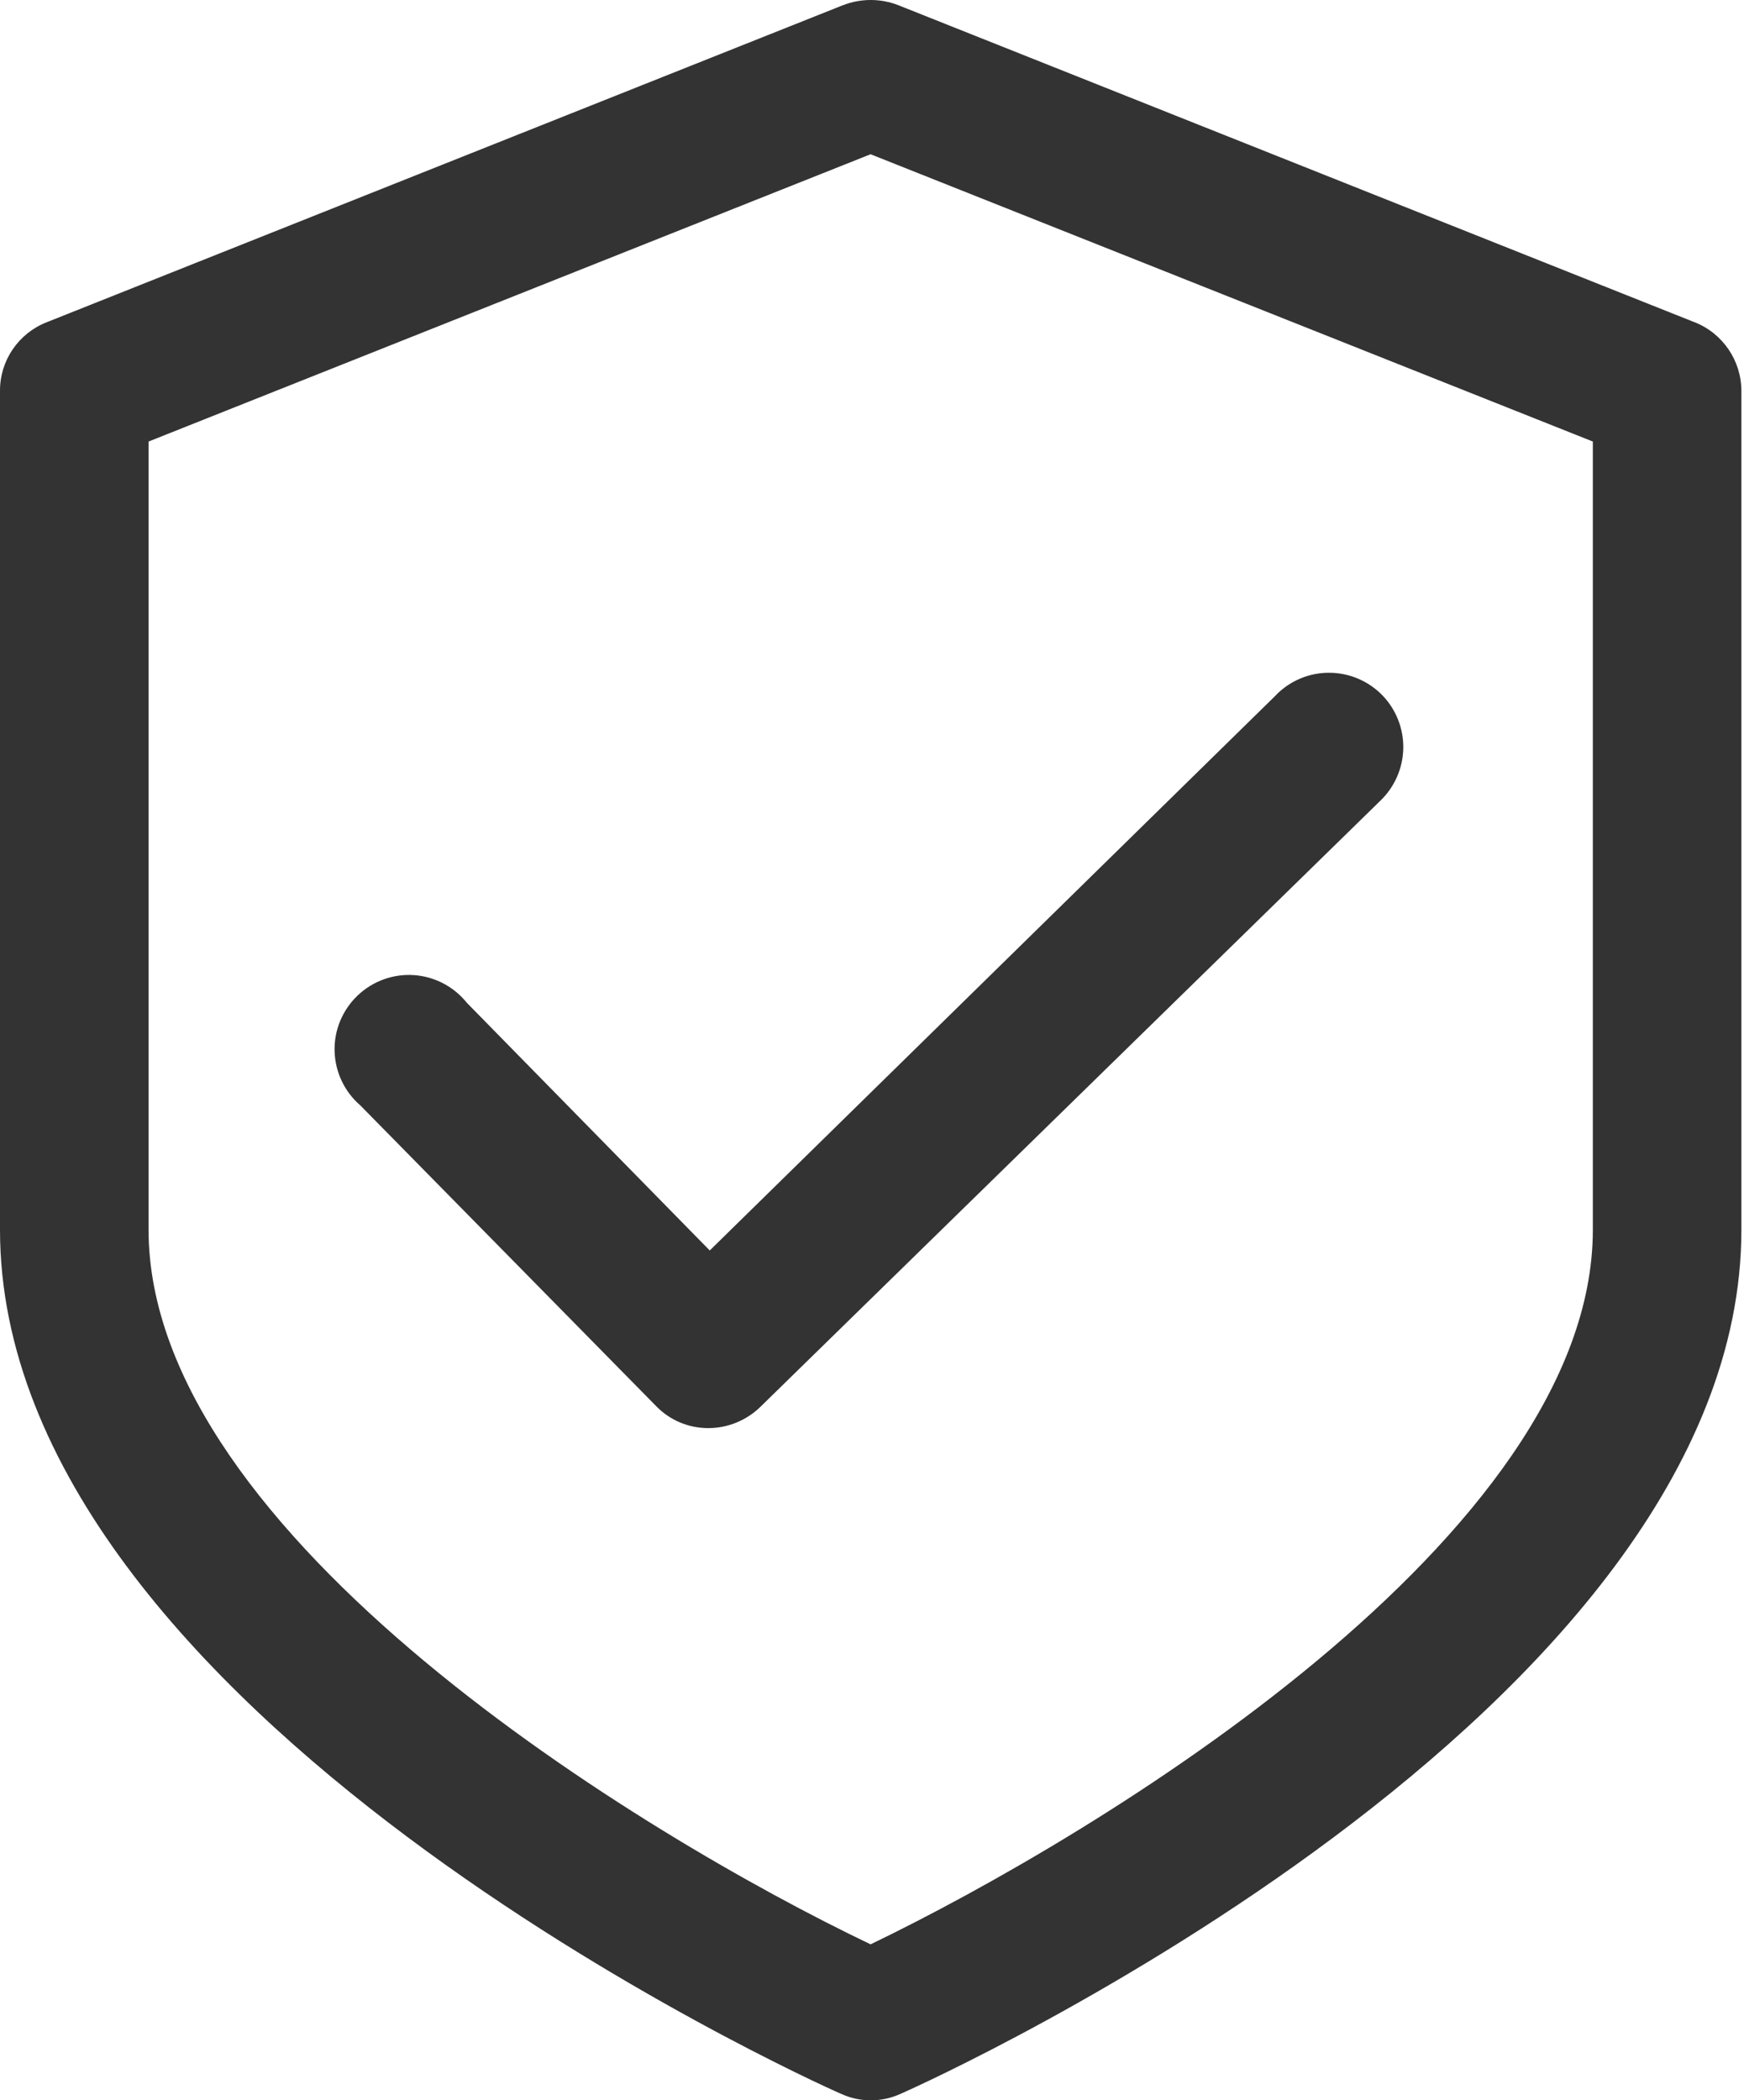
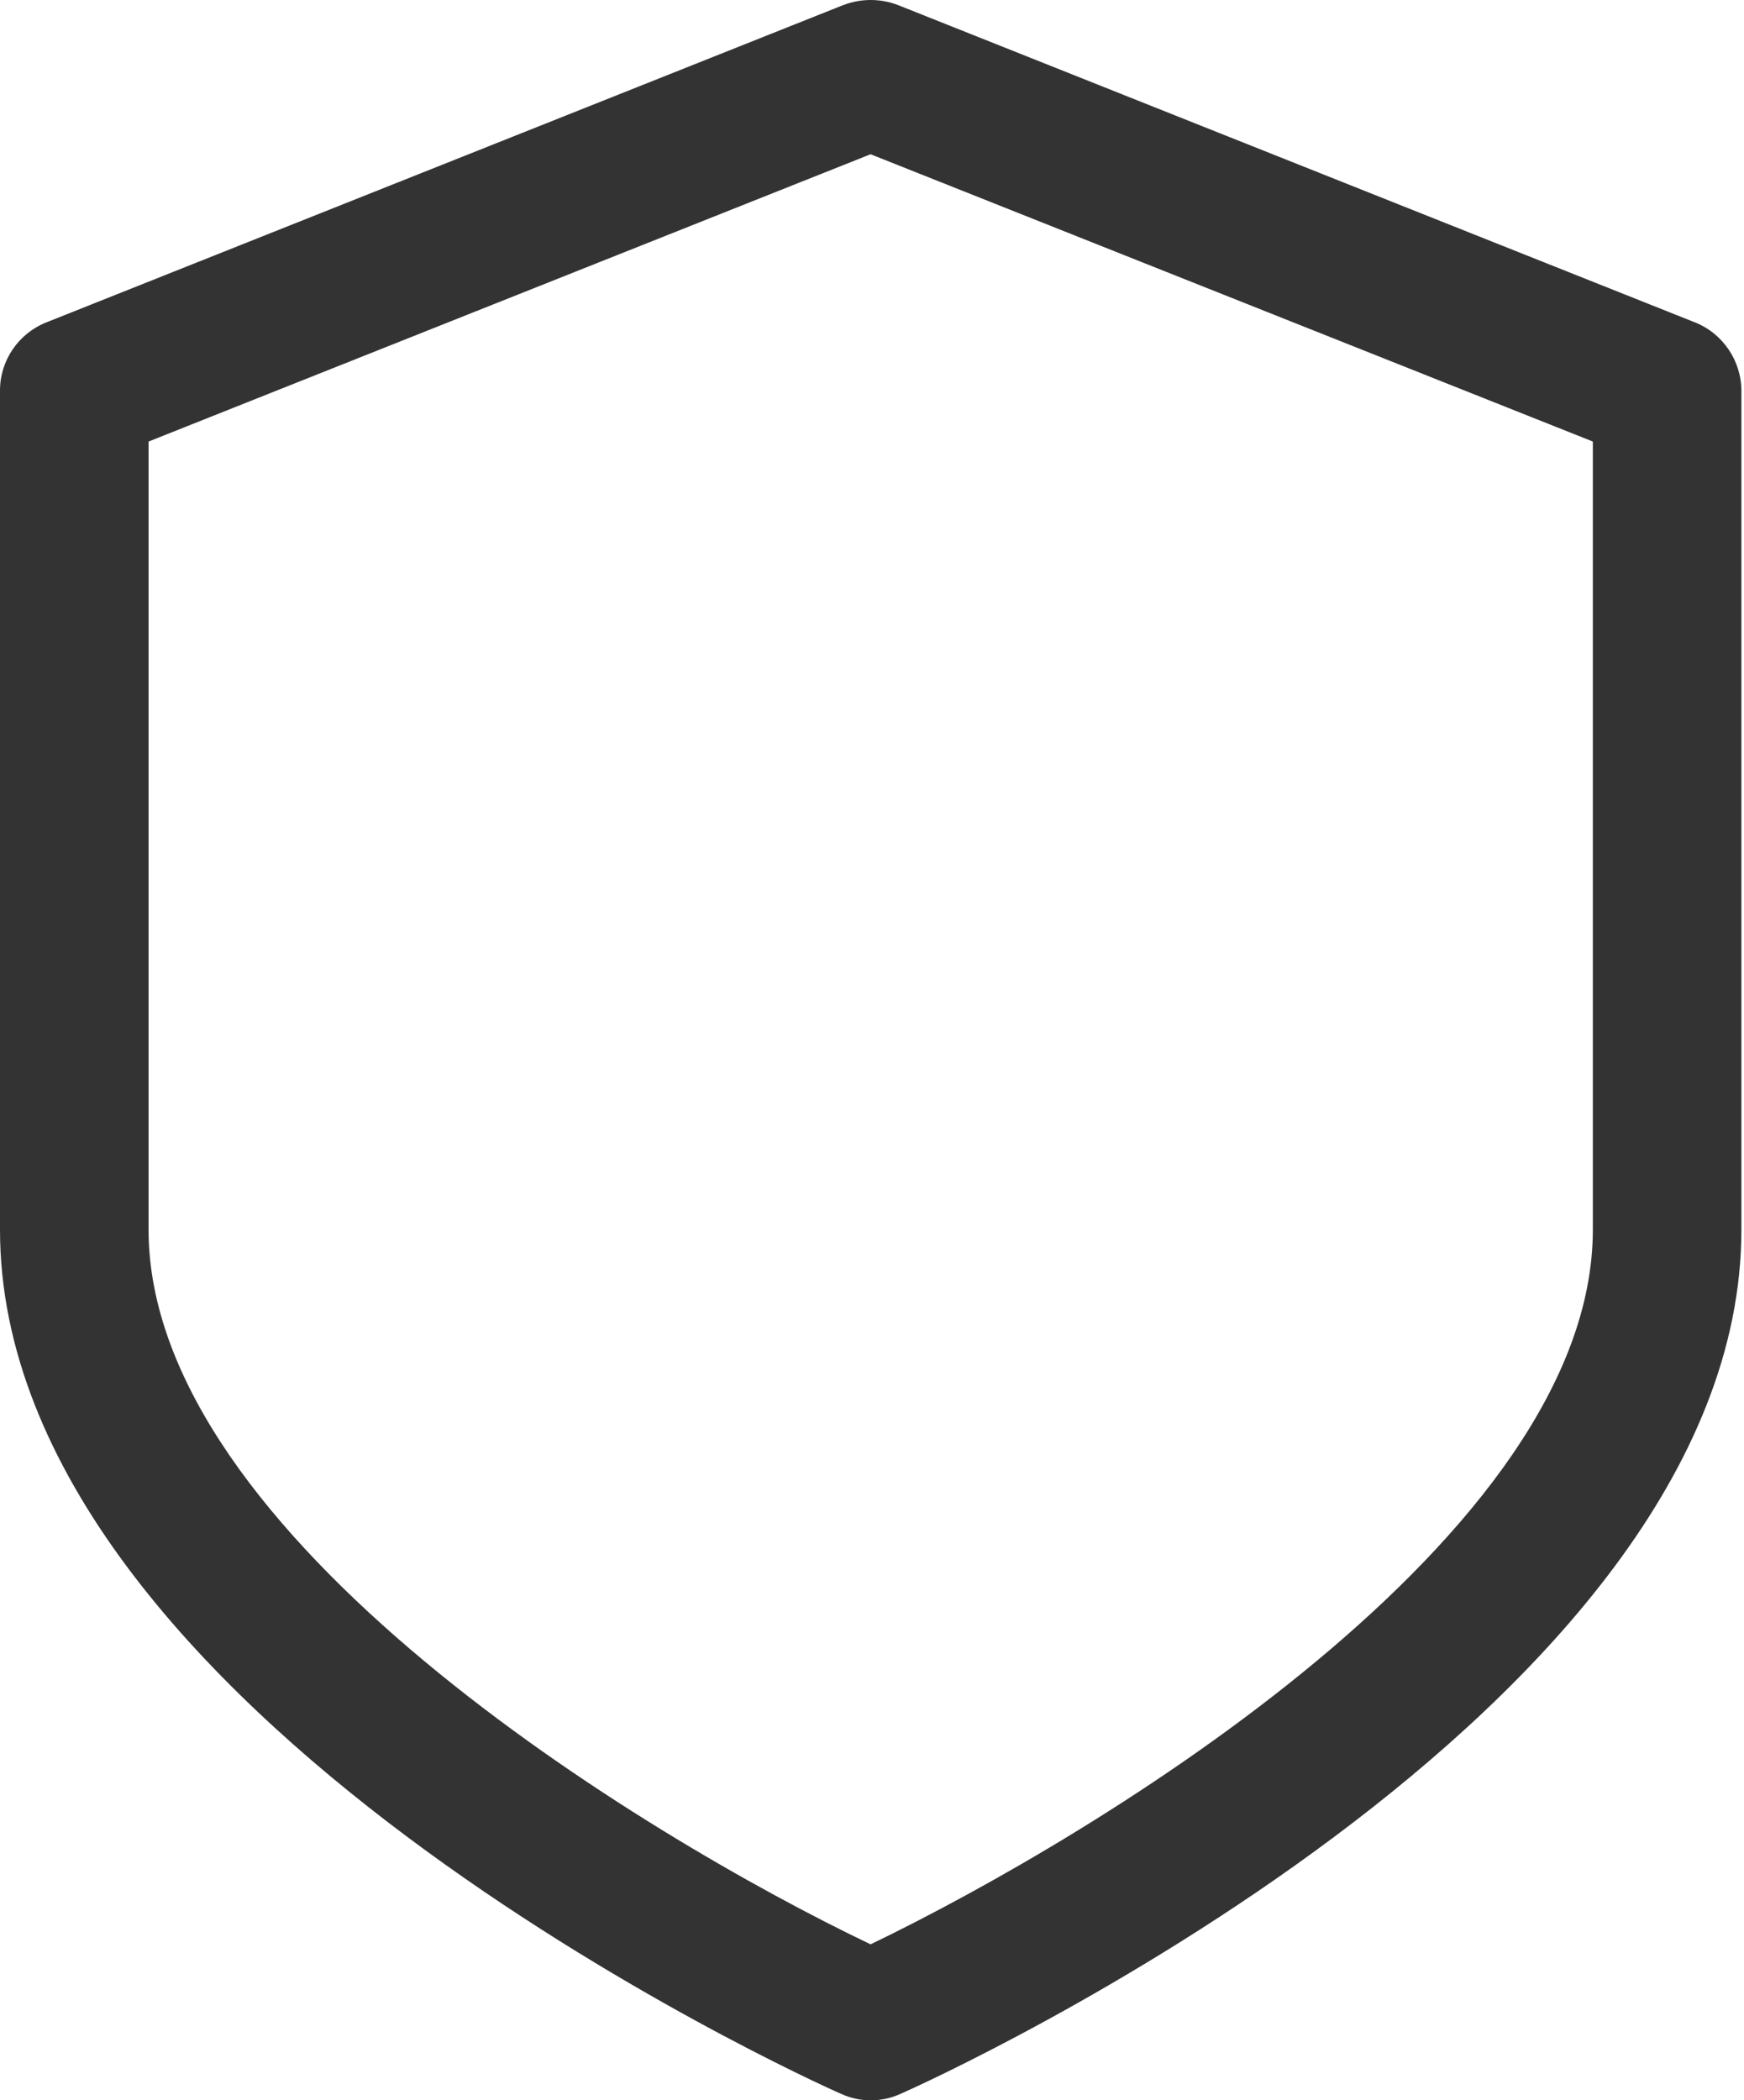
<svg xmlns="http://www.w3.org/2000/svg" width="191" height="230" viewBox="0 0 191 230" fill="none">
  <path d="M95.345 230C94.216 230 93.1 229.746 92.086 229.277C88.243 227.616 0 187.469 0 134.656V42.824C-0.025 39.489 2.029 36.484 5.136 35.279L92.339 0.561H92.352C94.279 -0.187 96.435 -0.187 98.362 0.561L185.565 35.279H185.578C188.672 36.497 190.714 39.489 190.714 42.824V134.656C190.714 187.495 102.433 227.631 98.654 229.277C97.614 229.759 96.486 230 95.345 230ZM16.27 48.352V134.655C16.27 168.208 70.479 201.037 95.345 212.918C120.198 200.935 174.445 168.208 174.445 134.655V48.352L95.345 16.891L16.27 48.352Z" fill="#333333" />
-   <path d="M77.564 156.388C75.395 156.388 73.329 155.513 71.832 153.953L39.459 121.046C37.722 119.55 36.707 117.394 36.644 115.112C36.58 112.829 37.493 110.623 39.142 109.038C40.79 107.453 43.035 106.628 45.317 106.78C47.599 106.933 49.705 108.036 51.138 109.824L77.729 136.935L139.786 76.081H139.774C141.308 74.534 143.4 73.659 145.569 73.672C147.75 73.672 149.842 74.56 151.364 76.107C152.886 77.666 153.723 79.771 153.685 81.94C153.647 84.121 152.734 86.188 151.161 87.697L83.257 154.079C81.723 155.562 79.681 156.388 77.564 156.388Z" fill="#333333" />
</svg>